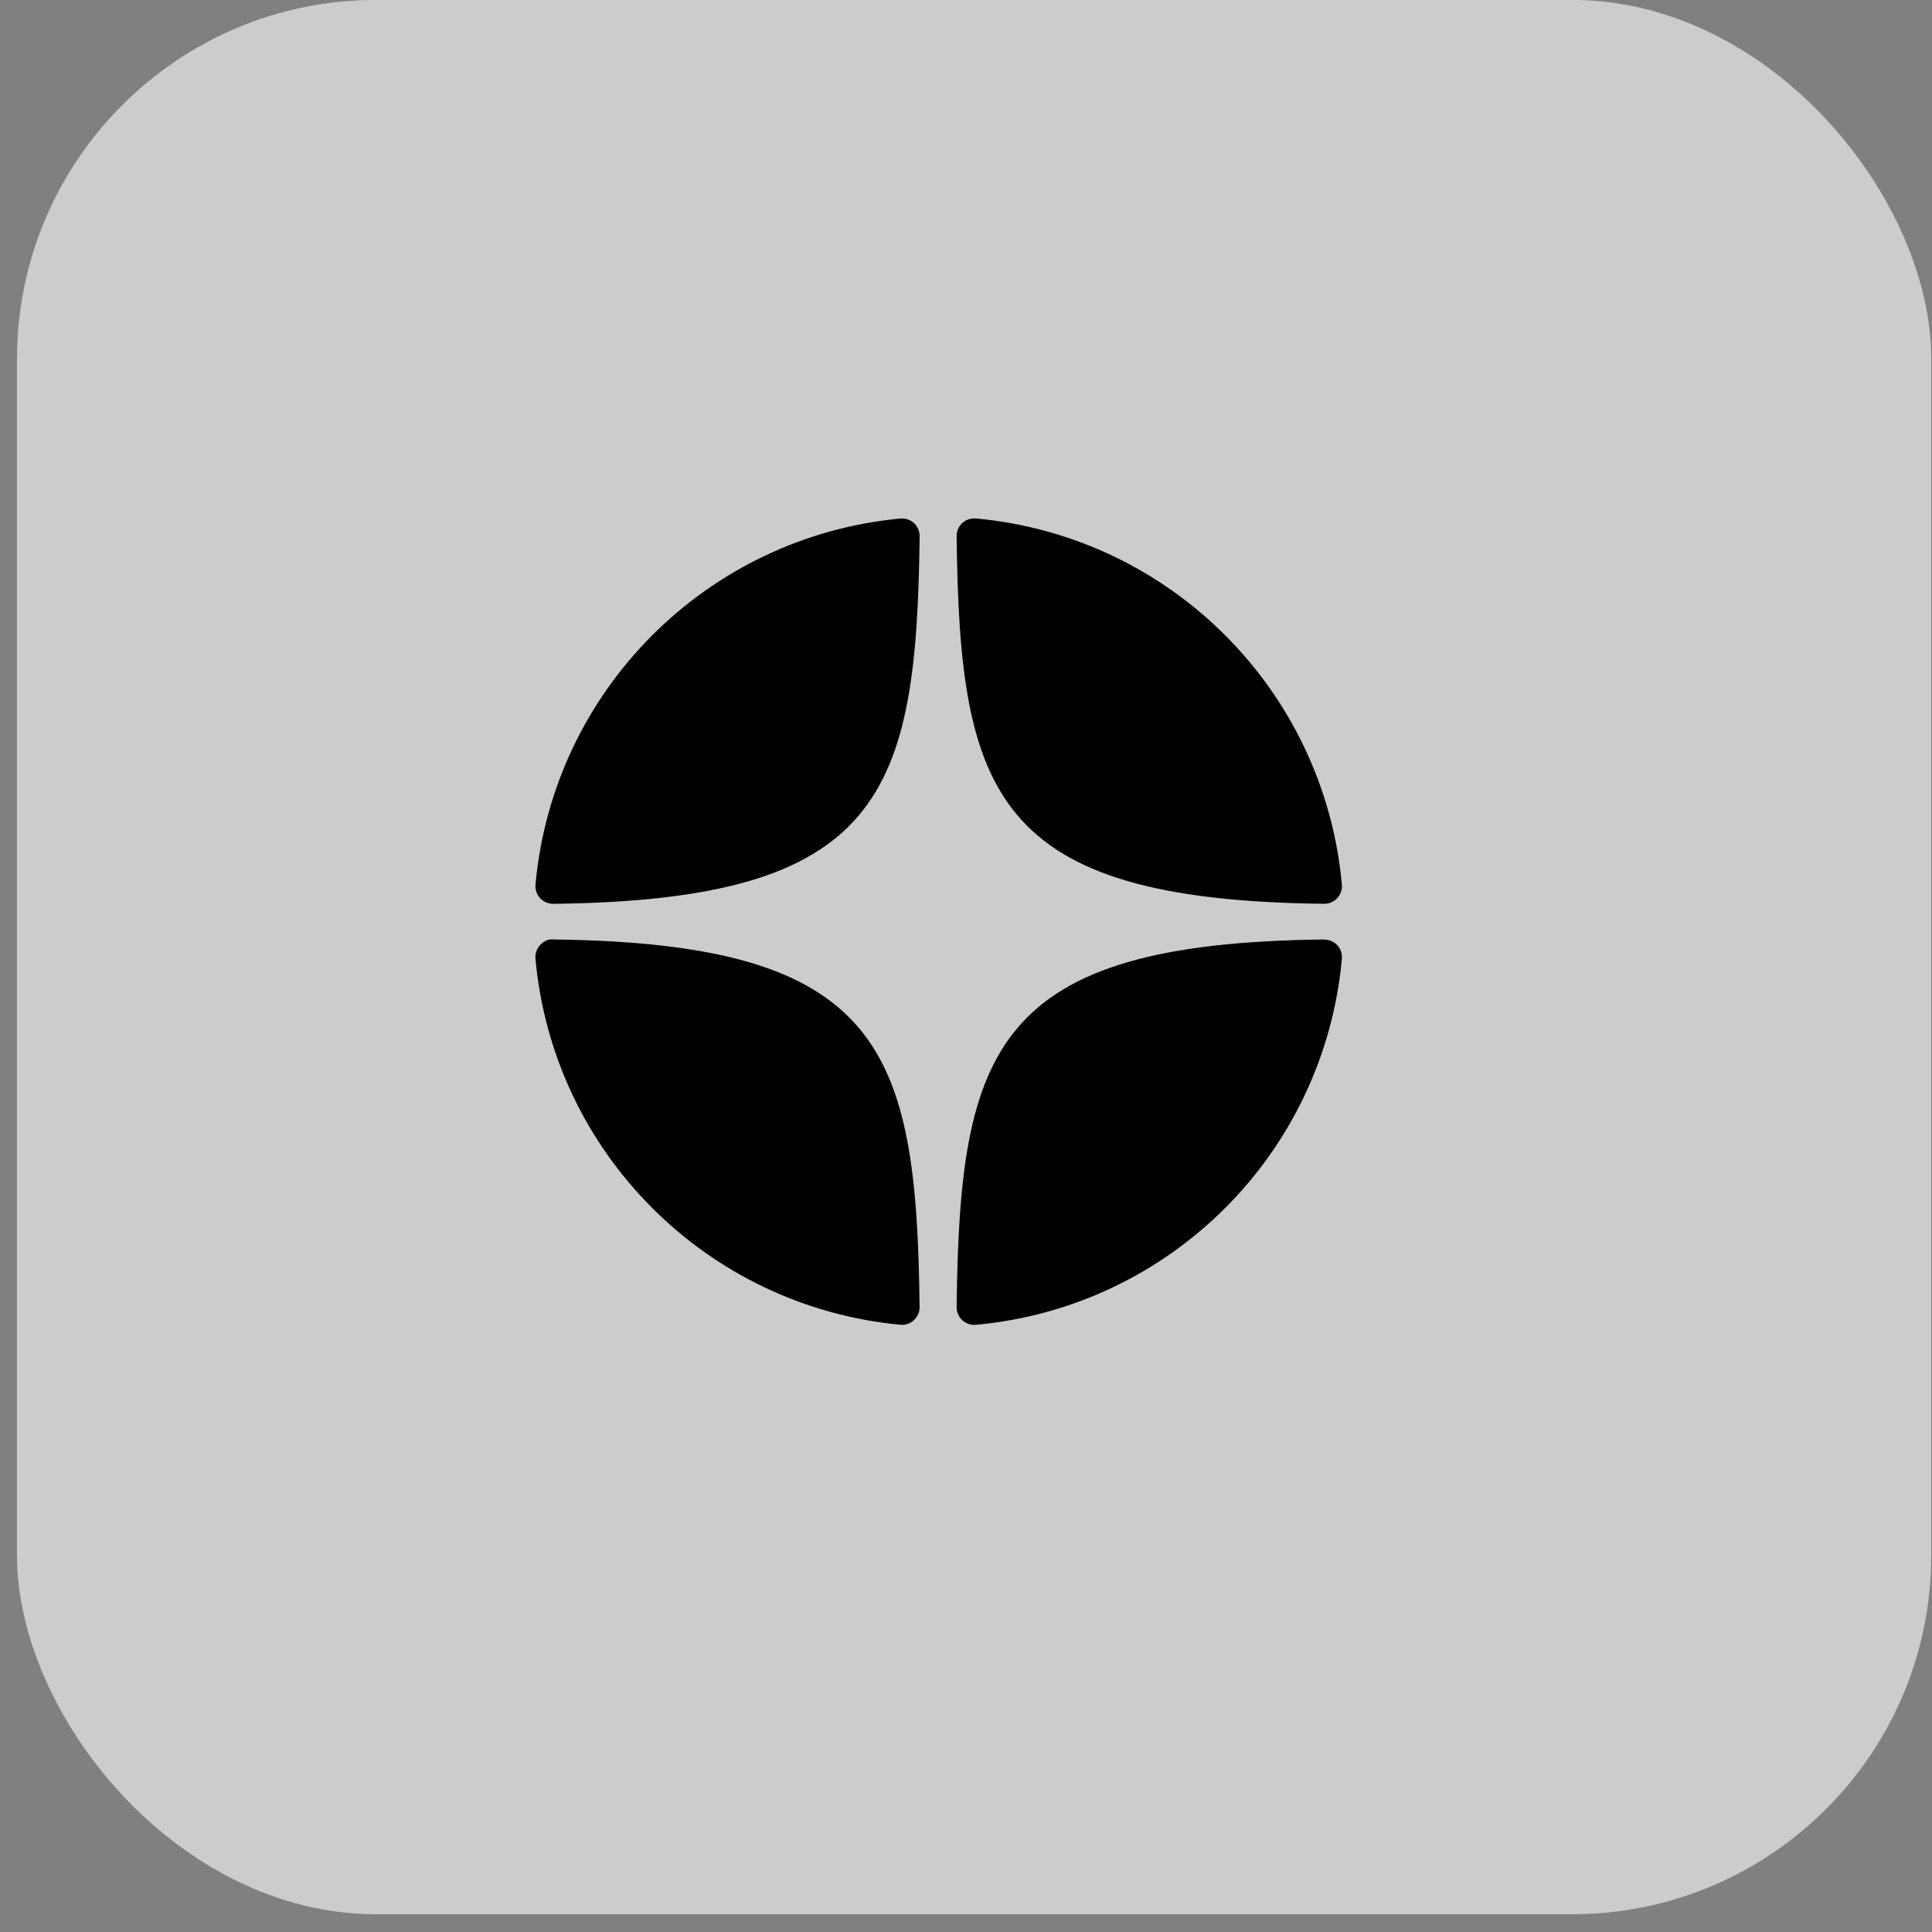
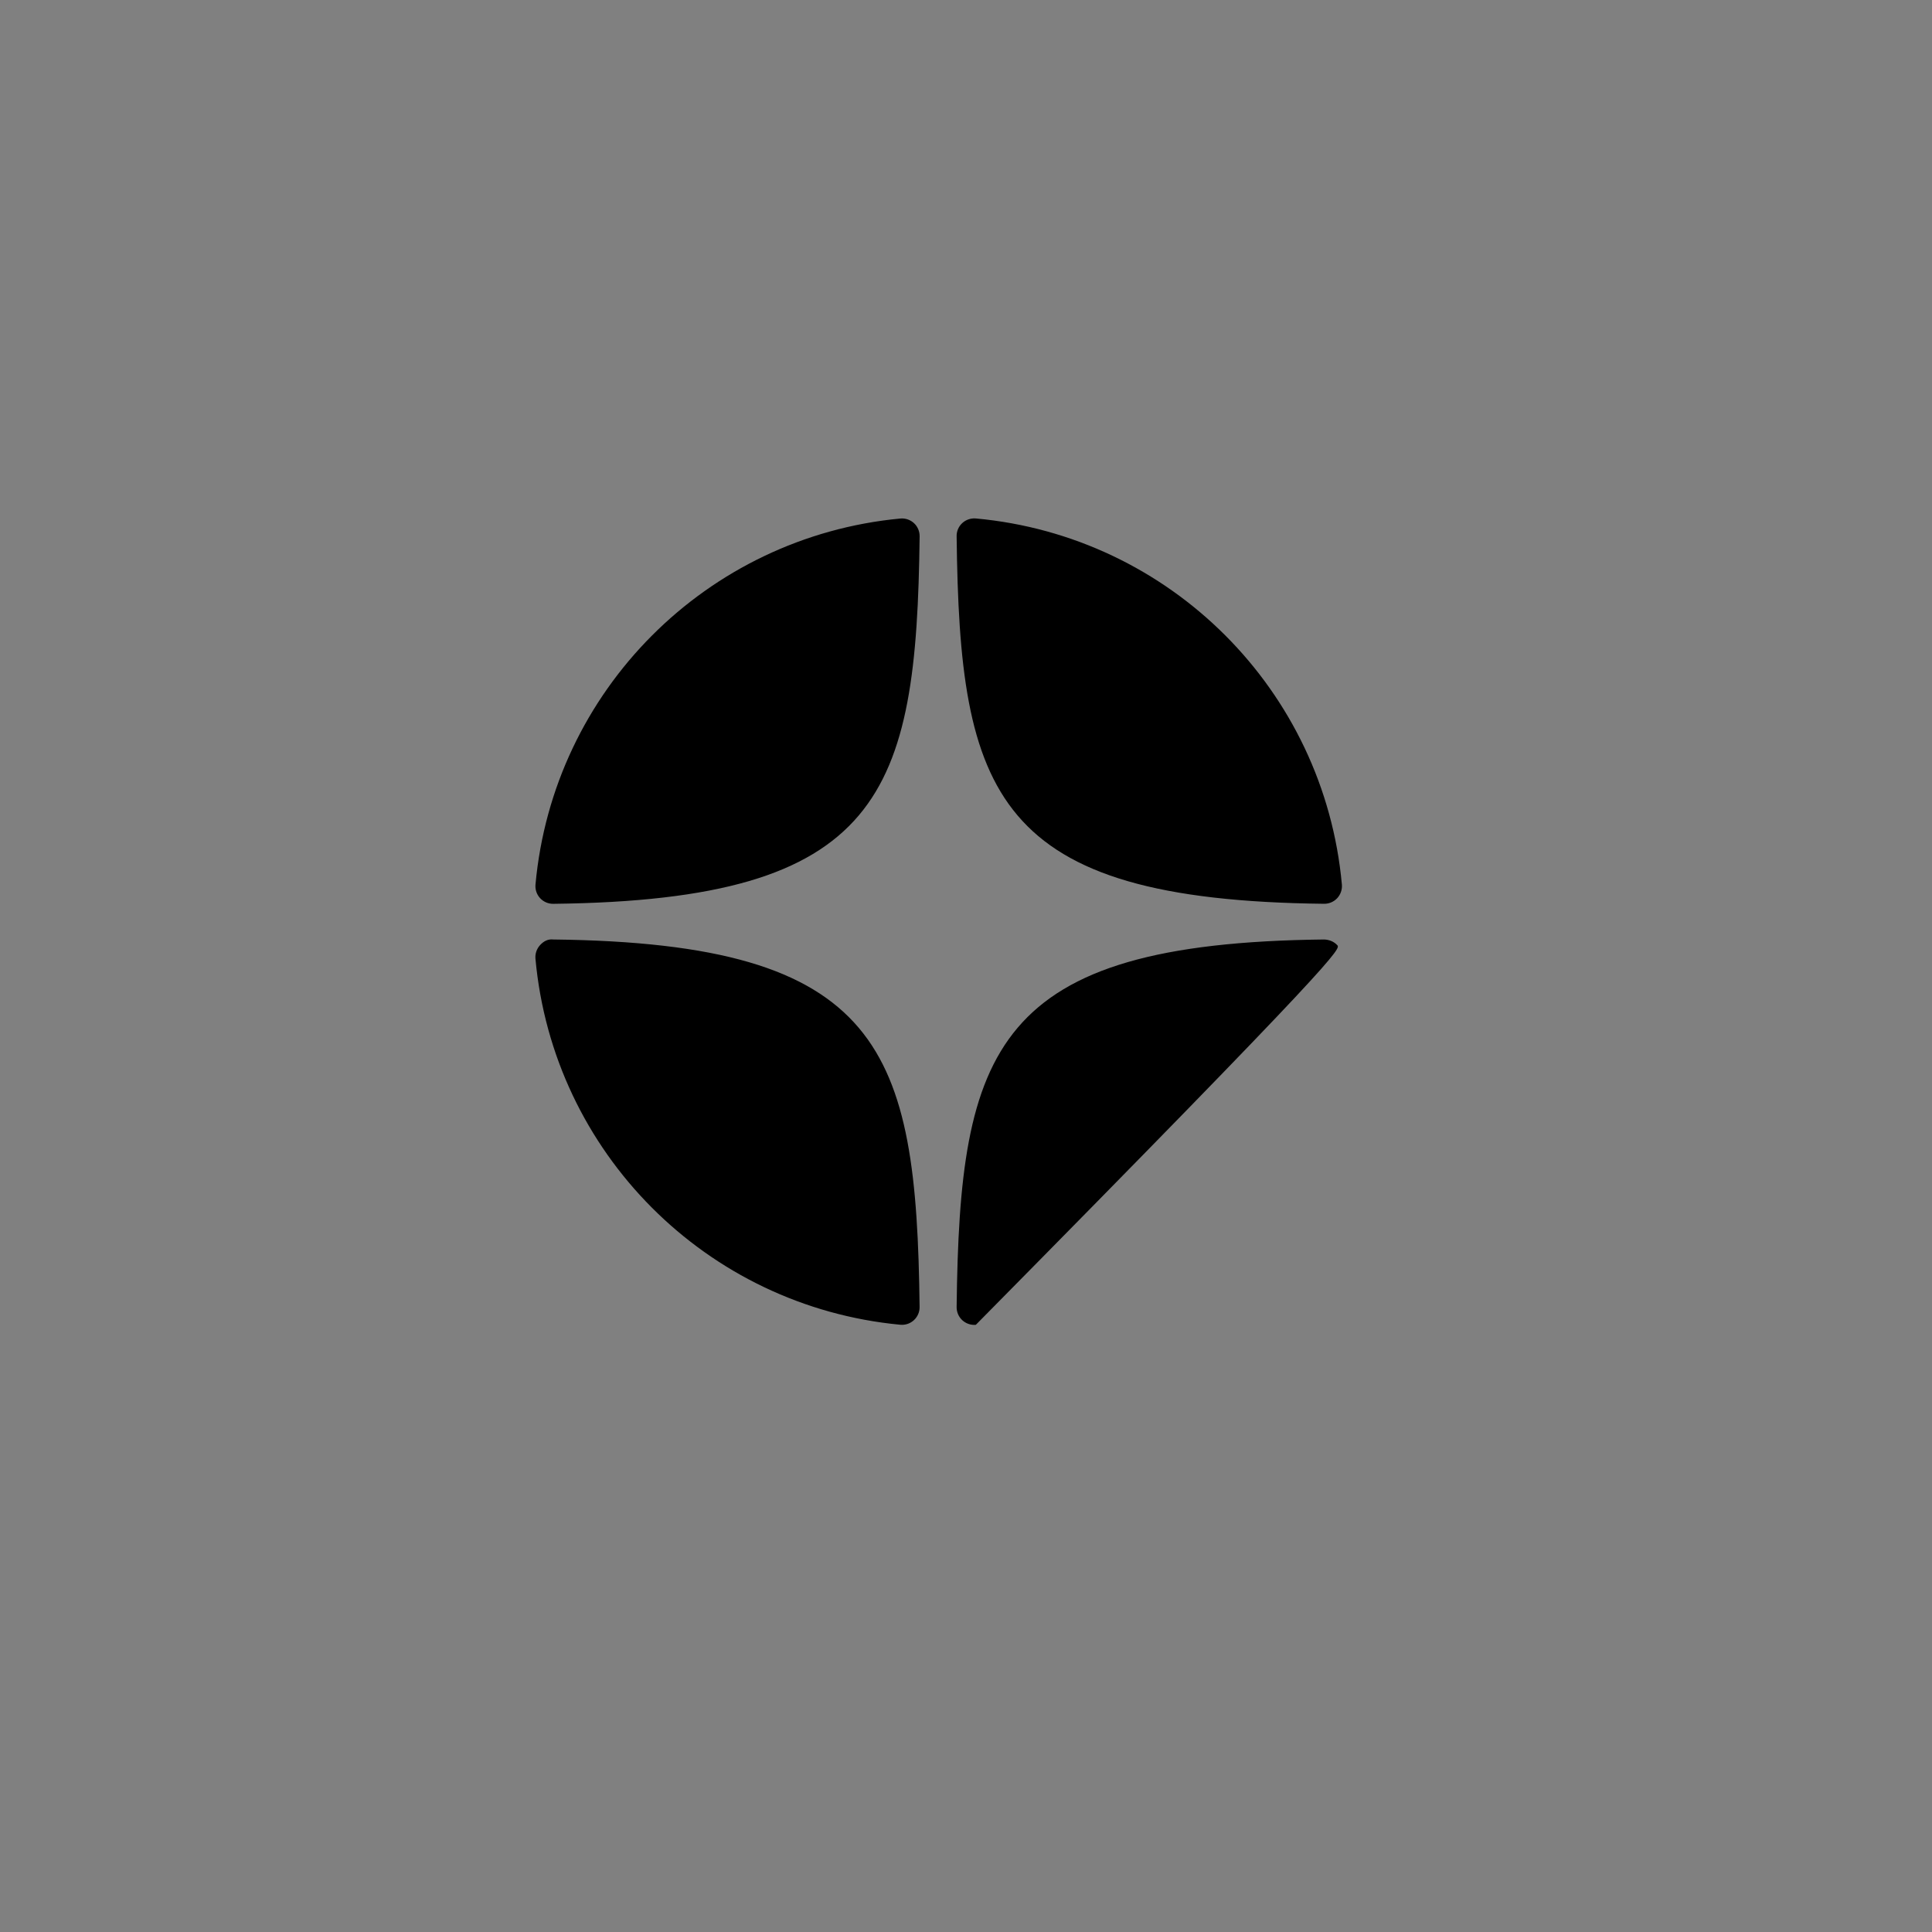
<svg xmlns="http://www.w3.org/2000/svg" width="54" height="54" viewBox="0 0 54 54" fill="none">
  <rect x="0" y="0" width="54" height="54" fill="#808080" stroke="none" />
-   <rect x="0.474" y="-0.002" width="53.506" height="53.506" rx="10.041" fill="white" fill-opacity="0.6" style="fill:white;fill-opacity:0.6;" />
-   <path d="M37.01 25.261C37.012 25.261 37.014 25.261 37.016 25.261C37.153 25.261 37.284 25.203 37.377 25.103C37.471 25 37.518 24.863 37.506 24.724C37.012 19.29 32.709 14.986 27.274 14.491C27.137 14.48 26.998 14.525 26.896 14.62C26.793 14.714 26.736 14.848 26.738 14.987C26.823 22.209 27.776 25.16 37.01 25.261ZM37.01 26.259C27.776 26.36 26.824 29.311 26.738 36.533C26.737 36.672 26.794 36.806 26.896 36.9C26.988 36.984 27.107 37.031 27.23 37.031C27.245 37.031 27.26 37.031 27.275 37.029C32.71 36.534 37.012 32.231 37.506 26.796C37.518 26.657 37.472 26.52 37.377 26.418C37.282 26.315 37.15 26.264 37.01 26.259ZM25.165 14.493C19.747 15.003 15.459 19.306 14.967 24.725C14.955 24.864 15.001 25.001 15.096 25.104C15.189 25.204 15.32 25.262 15.457 25.262C15.459 25.262 15.461 25.262 15.463 25.262C24.667 25.156 25.617 22.206 25.704 14.989C25.705 14.85 25.648 14.716 25.545 14.621C25.442 14.527 25.304 14.48 25.165 14.493ZM15.463 26.259C15.309 26.241 15.189 26.314 15.095 26.416C15.001 26.519 14.954 26.656 14.966 26.795C15.458 32.215 19.747 36.517 25.165 37.027C25.18 37.028 25.196 37.029 25.211 37.029C25.334 37.029 25.453 36.983 25.545 36.898C25.647 36.804 25.705 36.67 25.703 36.531C25.617 29.314 24.667 26.364 15.463 26.259Z" fill="#42B2FC" style="fill:#42B2FC;fill:color(display-p3 0.259 0.698 0.988);fill-opacity:1;" />
+   <path d="M37.01 25.261C37.012 25.261 37.014 25.261 37.016 25.261C37.153 25.261 37.284 25.203 37.377 25.103C37.471 25 37.518 24.863 37.506 24.724C37.012 19.29 32.709 14.986 27.274 14.491C27.137 14.48 26.998 14.525 26.896 14.62C26.793 14.714 26.736 14.848 26.738 14.987C26.823 22.209 27.776 25.16 37.01 25.261ZM37.01 26.259C27.776 26.36 26.824 29.311 26.738 36.533C26.737 36.672 26.794 36.806 26.896 36.9C26.988 36.984 27.107 37.031 27.23 37.031C27.245 37.031 27.26 37.031 27.275 37.029C37.518 26.657 37.472 26.52 37.377 26.418C37.282 26.315 37.15 26.264 37.01 26.259ZM25.165 14.493C19.747 15.003 15.459 19.306 14.967 24.725C14.955 24.864 15.001 25.001 15.096 25.104C15.189 25.204 15.32 25.262 15.457 25.262C15.459 25.262 15.461 25.262 15.463 25.262C24.667 25.156 25.617 22.206 25.704 14.989C25.705 14.85 25.648 14.716 25.545 14.621C25.442 14.527 25.304 14.48 25.165 14.493ZM15.463 26.259C15.309 26.241 15.189 26.314 15.095 26.416C15.001 26.519 14.954 26.656 14.966 26.795C15.458 32.215 19.747 36.517 25.165 37.027C25.18 37.028 25.196 37.029 25.211 37.029C25.334 37.029 25.453 36.983 25.545 36.898C25.647 36.804 25.705 36.67 25.703 36.531C25.617 29.314 24.667 26.364 15.463 26.259Z" fill="#42B2FC" style="fill:#42B2FC;fill:color(display-p3 0.259 0.698 0.988);fill-opacity:1;" />
</svg>